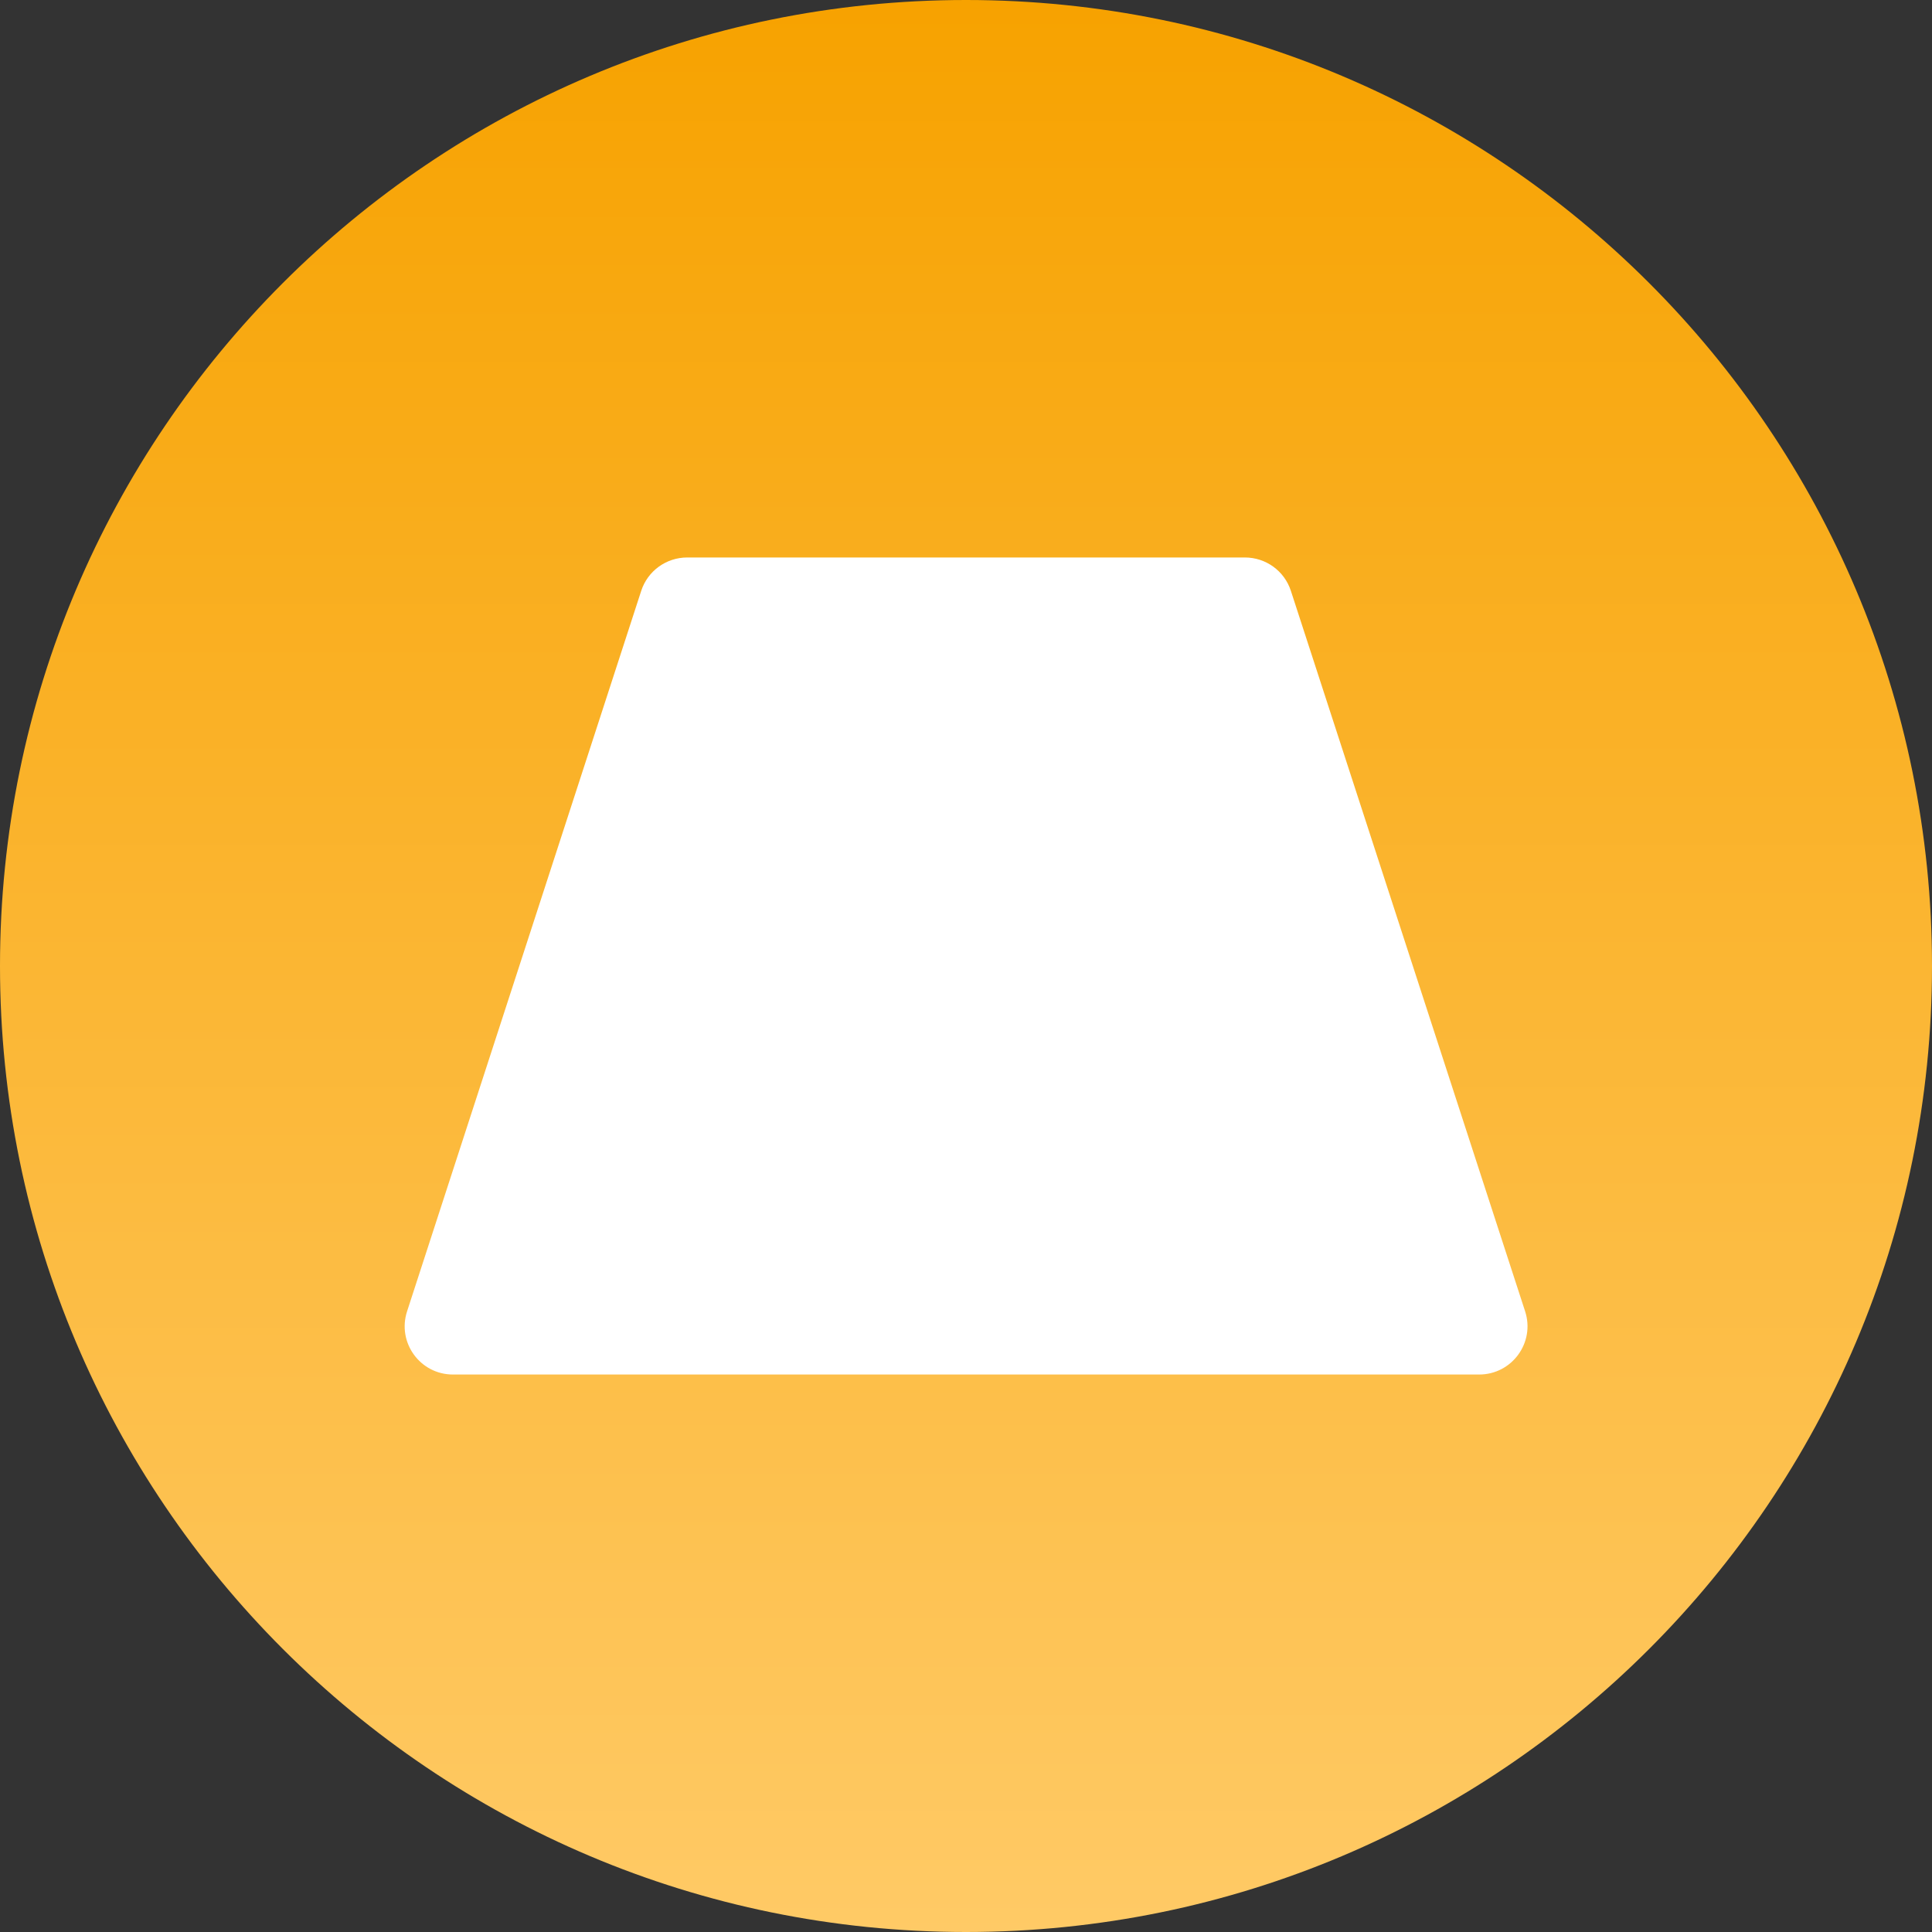
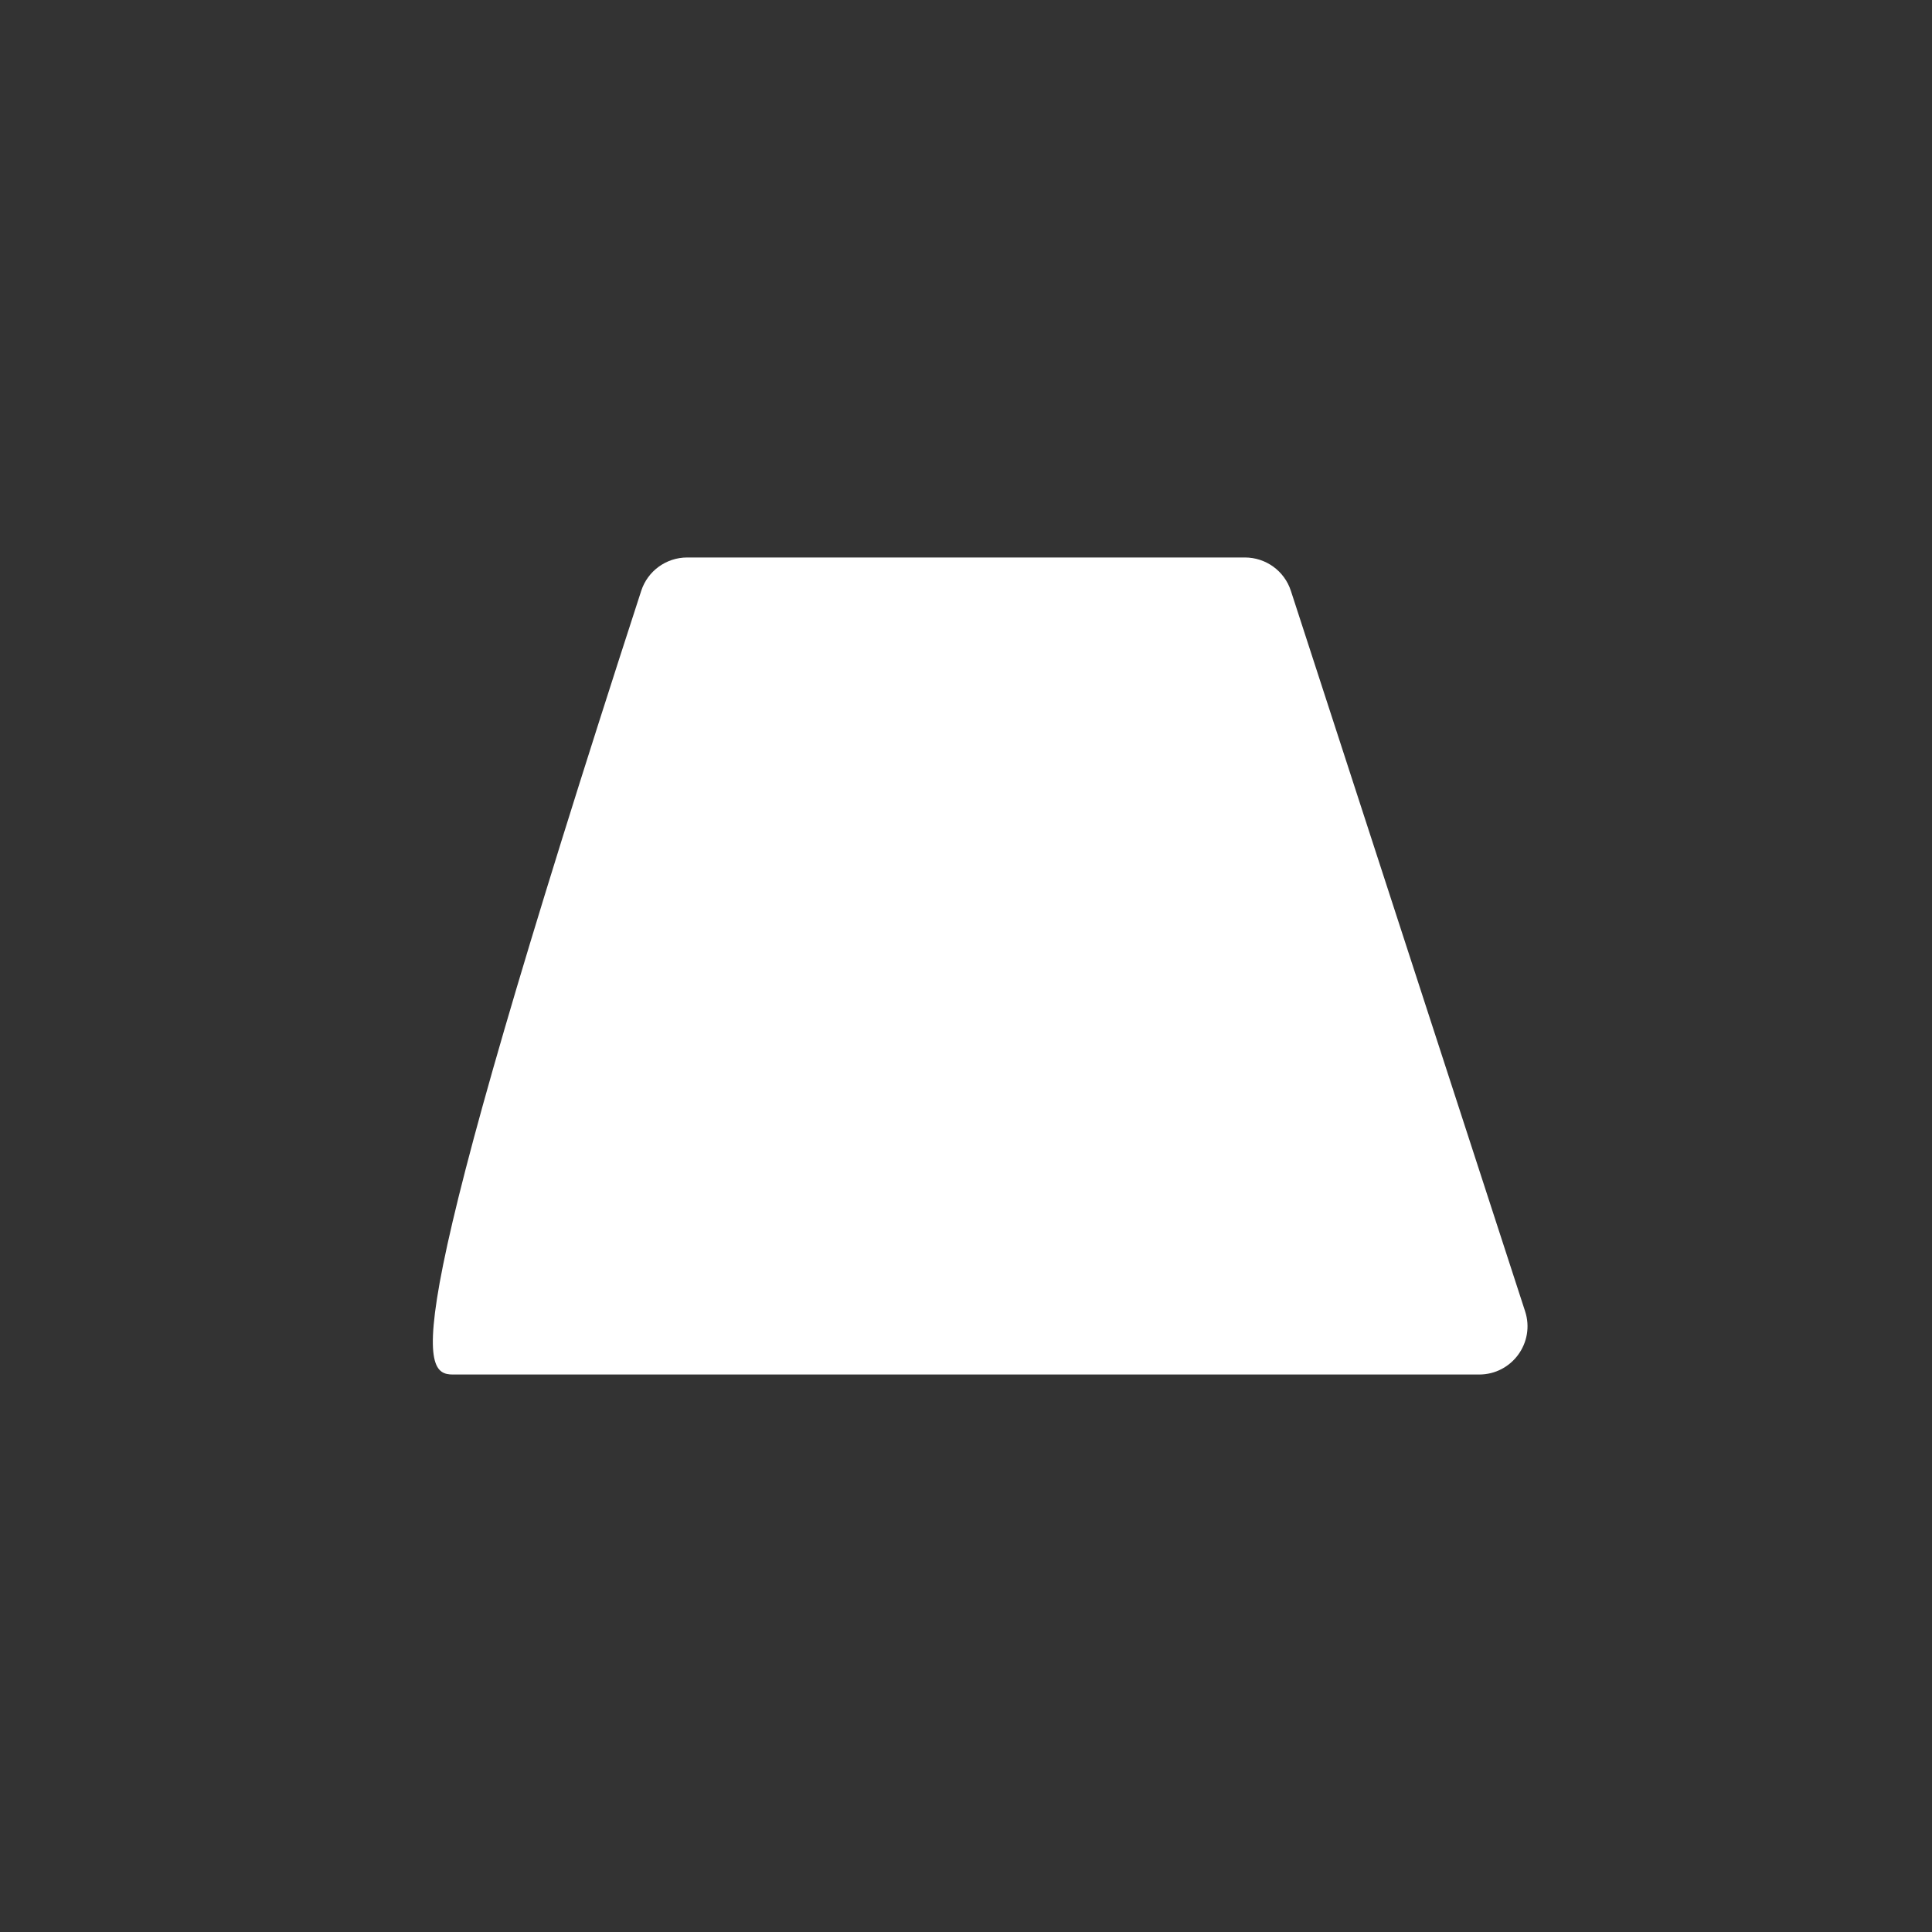
<svg xmlns="http://www.w3.org/2000/svg" width="20" height="20" viewBox="0 0 20 20" fill="none">
  <rect x="0" y="0" width="20" height="20" fill="#333333" stroke="none" />
-   <path d="M10 20C4.477 20 0 15.523 0 10C0 4.477 4.477 0 10 0C15.523 0 20 4.477 20 10C20 15.523 15.523 20 10 20Z" fill="url(#paint0_linear_420_40905)" />
-   <path d="M6.638 6.116L4.214 13.575C4.109 13.898 4.349 14.229 4.689 14.229H15.312C15.652 14.229 15.893 13.898 15.788 13.575L13.363 6.116C13.296 5.91 13.104 5.771 12.887 5.771H7.114C6.897 5.771 6.705 5.91 6.638 6.116Z" fill="white" />
+   <path d="M6.638 6.116C4.109 13.898 4.349 14.229 4.689 14.229H15.312C15.652 14.229 15.893 13.898 15.788 13.575L13.363 6.116C13.296 5.91 13.104 5.771 12.887 5.771H7.114C6.897 5.771 6.705 5.91 6.638 6.116Z" fill="white" />
  <defs>
    <linearGradient id="paint0_linear_420_40905" x1="10" y1="0" x2="10" y2="20" gradientUnits="userSpaceOnUse">
      <stop stop-color="#F7A200" />
      <stop offset="1" stop-color="#FFCA66" />
    </linearGradient>
  </defs>
</svg>